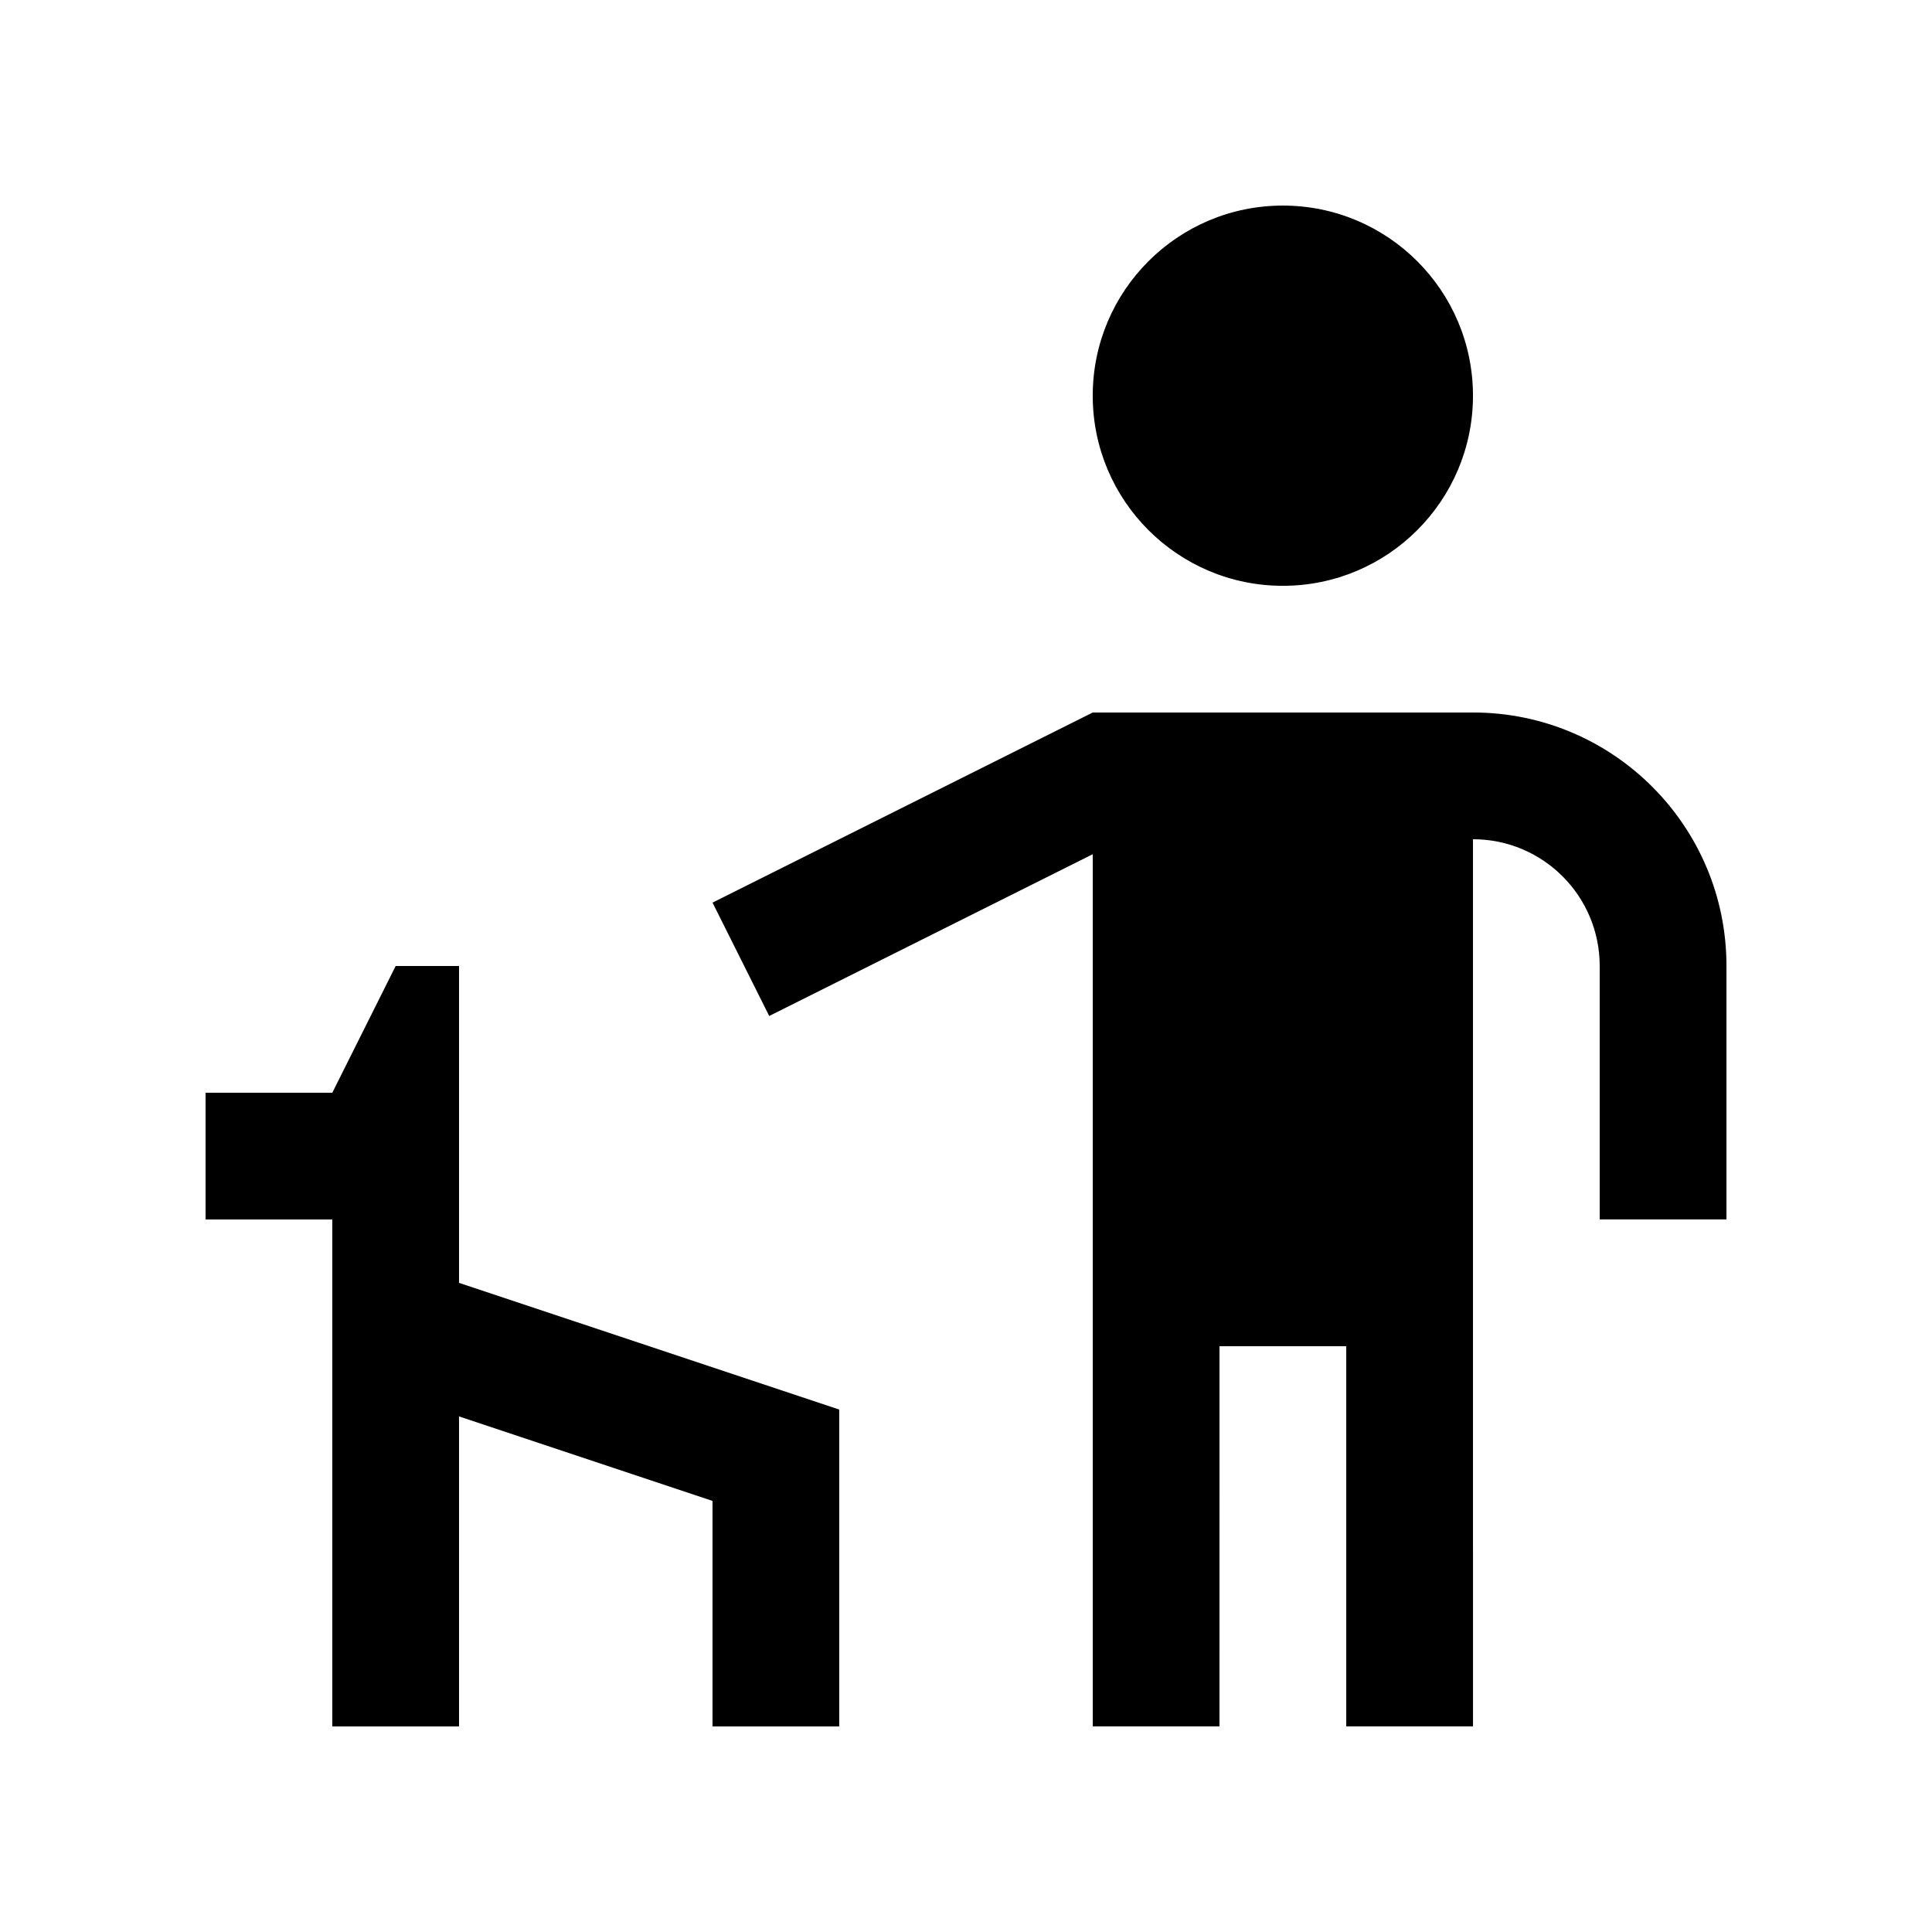
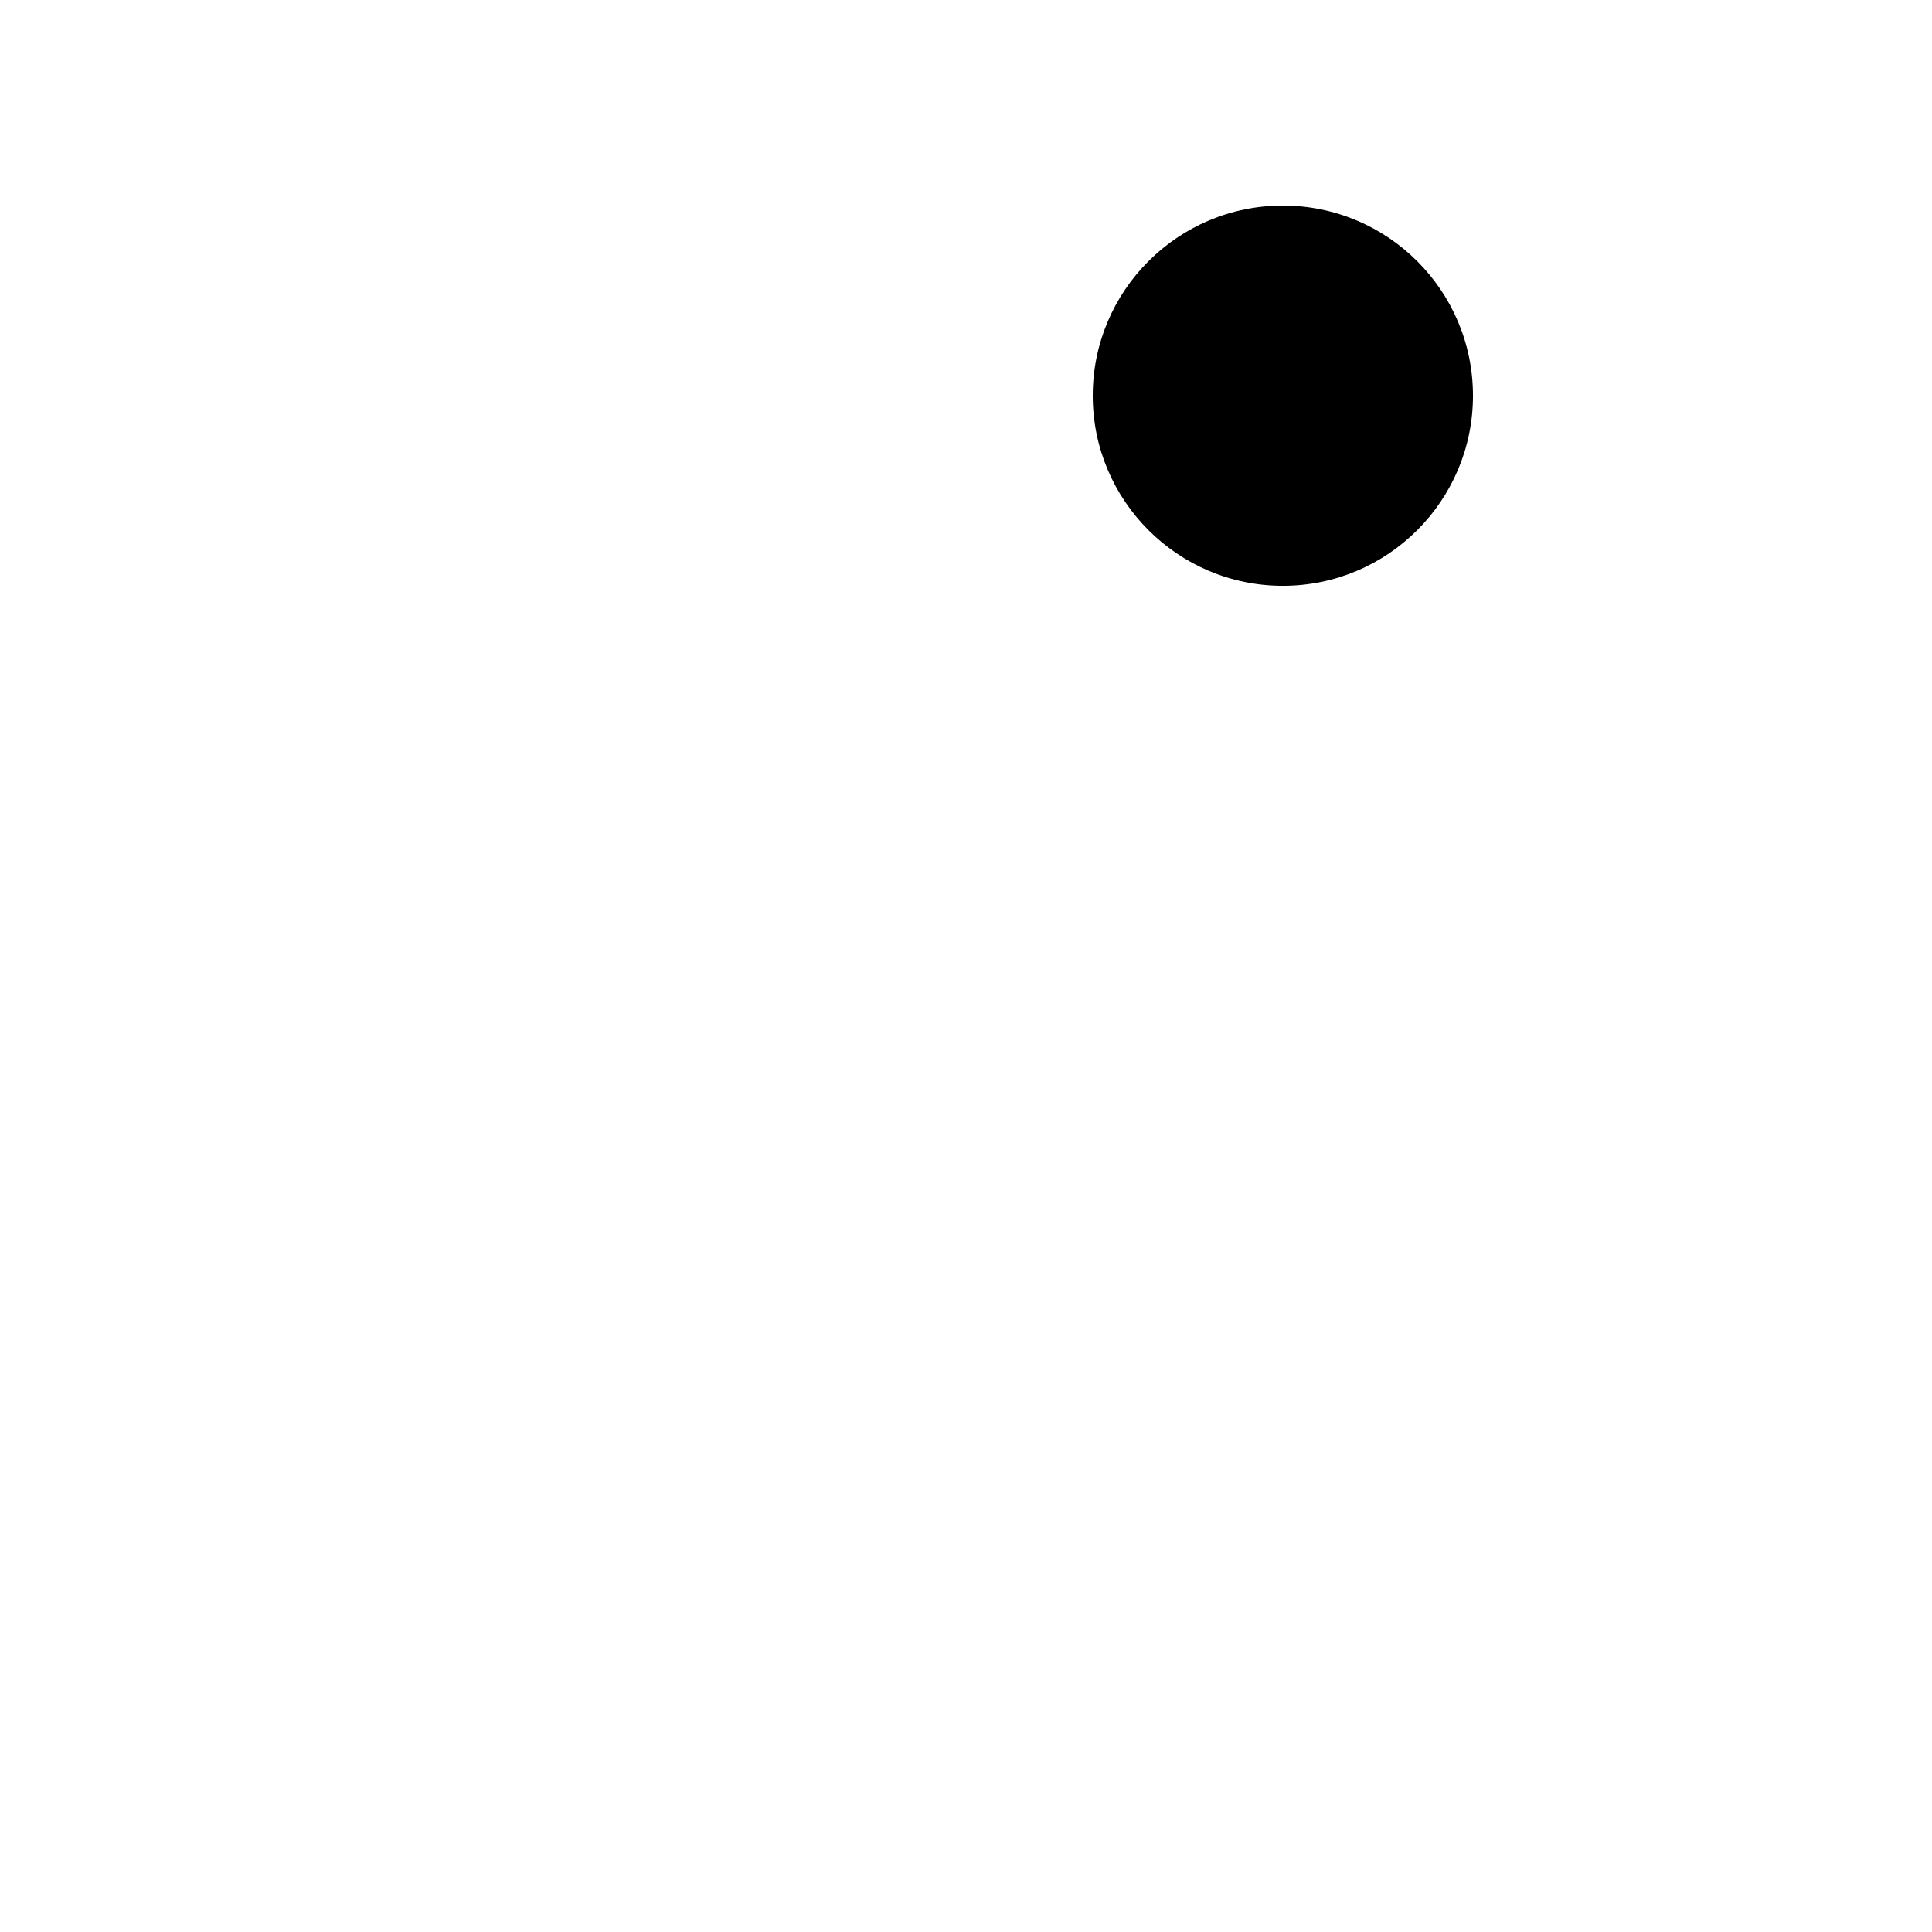
<svg xmlns="http://www.w3.org/2000/svg" fill="#000000" width="800px" height="800px" version="1.1" viewBox="144 144 512 512">
  <g>
    <path d="m483.97 198.48c-27.816 0-50.383 22.551-50.383 50.383 0 27.816 22.566 50.383 50.383 50.383s50.383-22.566 50.383-50.383c-0.004-27.836-22.566-50.383-50.383-50.383z" />
-     <path d="m534.35 332.82h-100.76l-100.76 50.383 15.02 30.043 85.742-42.871v231.14h33.582l0.004-100.76h33.59v100.76h33.59l-0.004-235.11c18.551 0 33.582 15.039 33.582 33.59v67.172h33.594v-67.172c0-37.113-30.078-67.176-67.176-67.176z" />
-     <path d="m265.65 483.97v-83.969h-16.793l-16.793 33.586h-33.586v33.586h33.586v134.35h33.586v-82.152l67.176 22.391v59.762h33.586v-83.973z" />
  </g>
</svg>